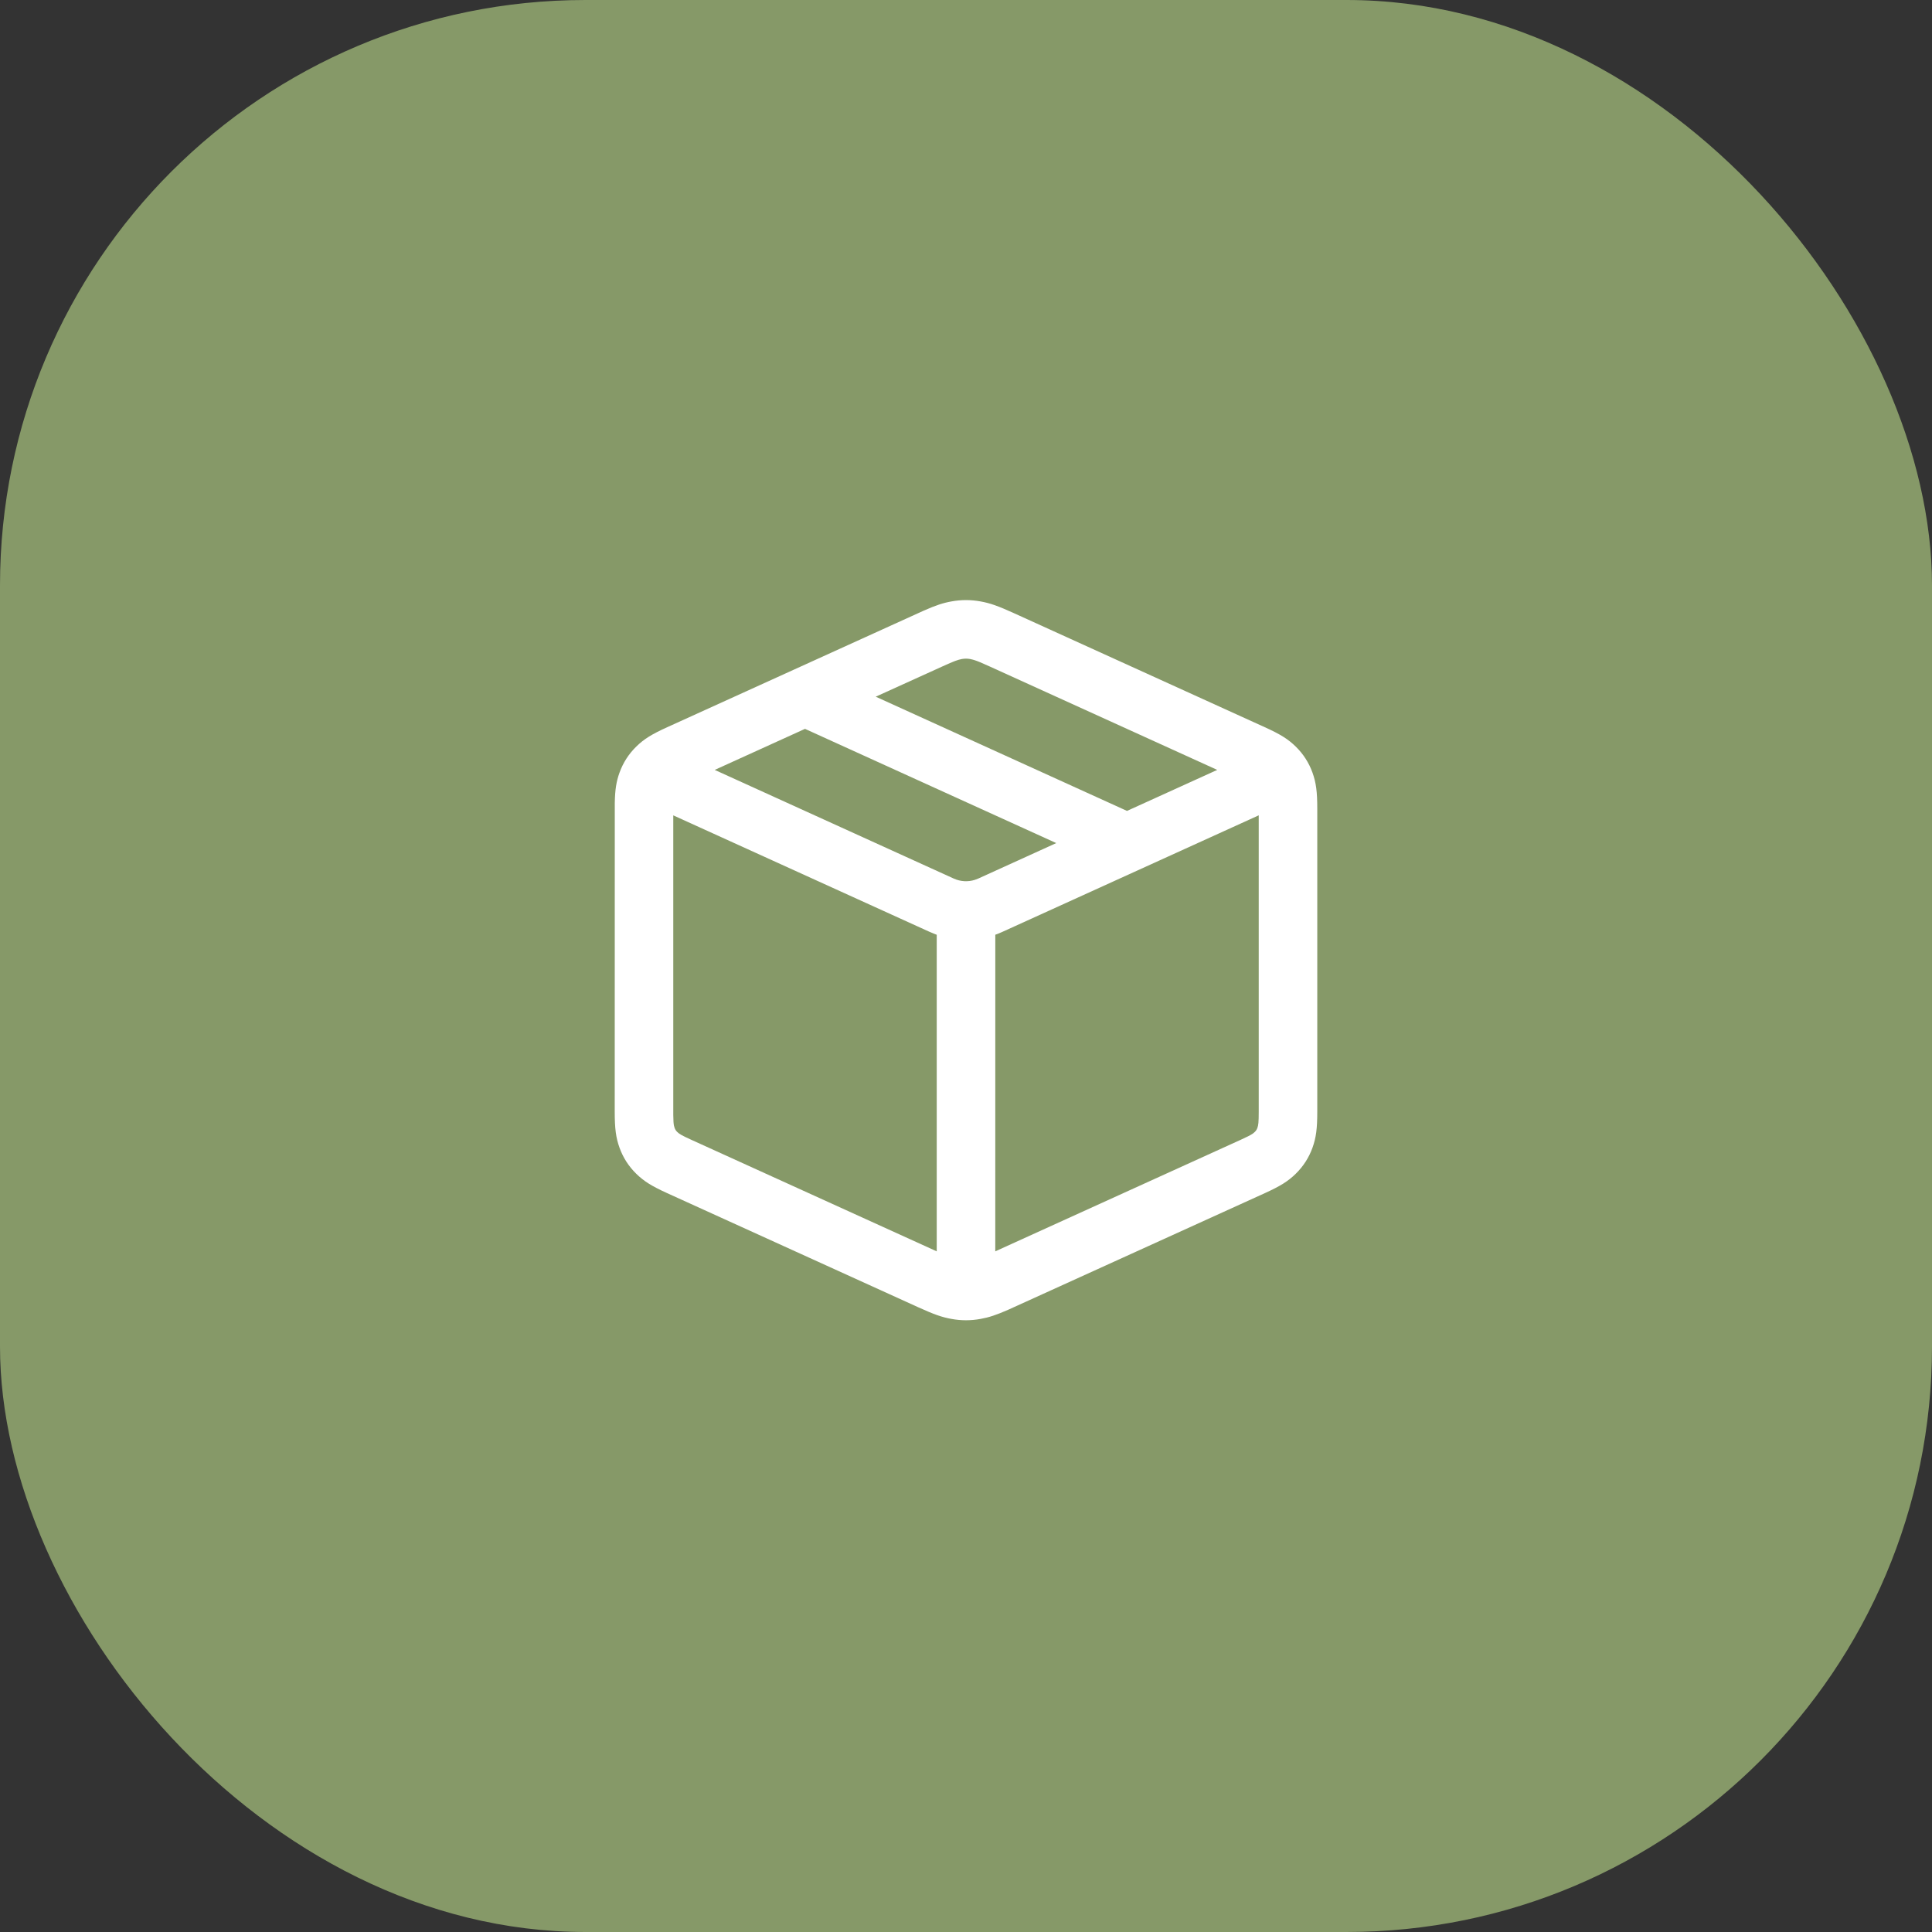
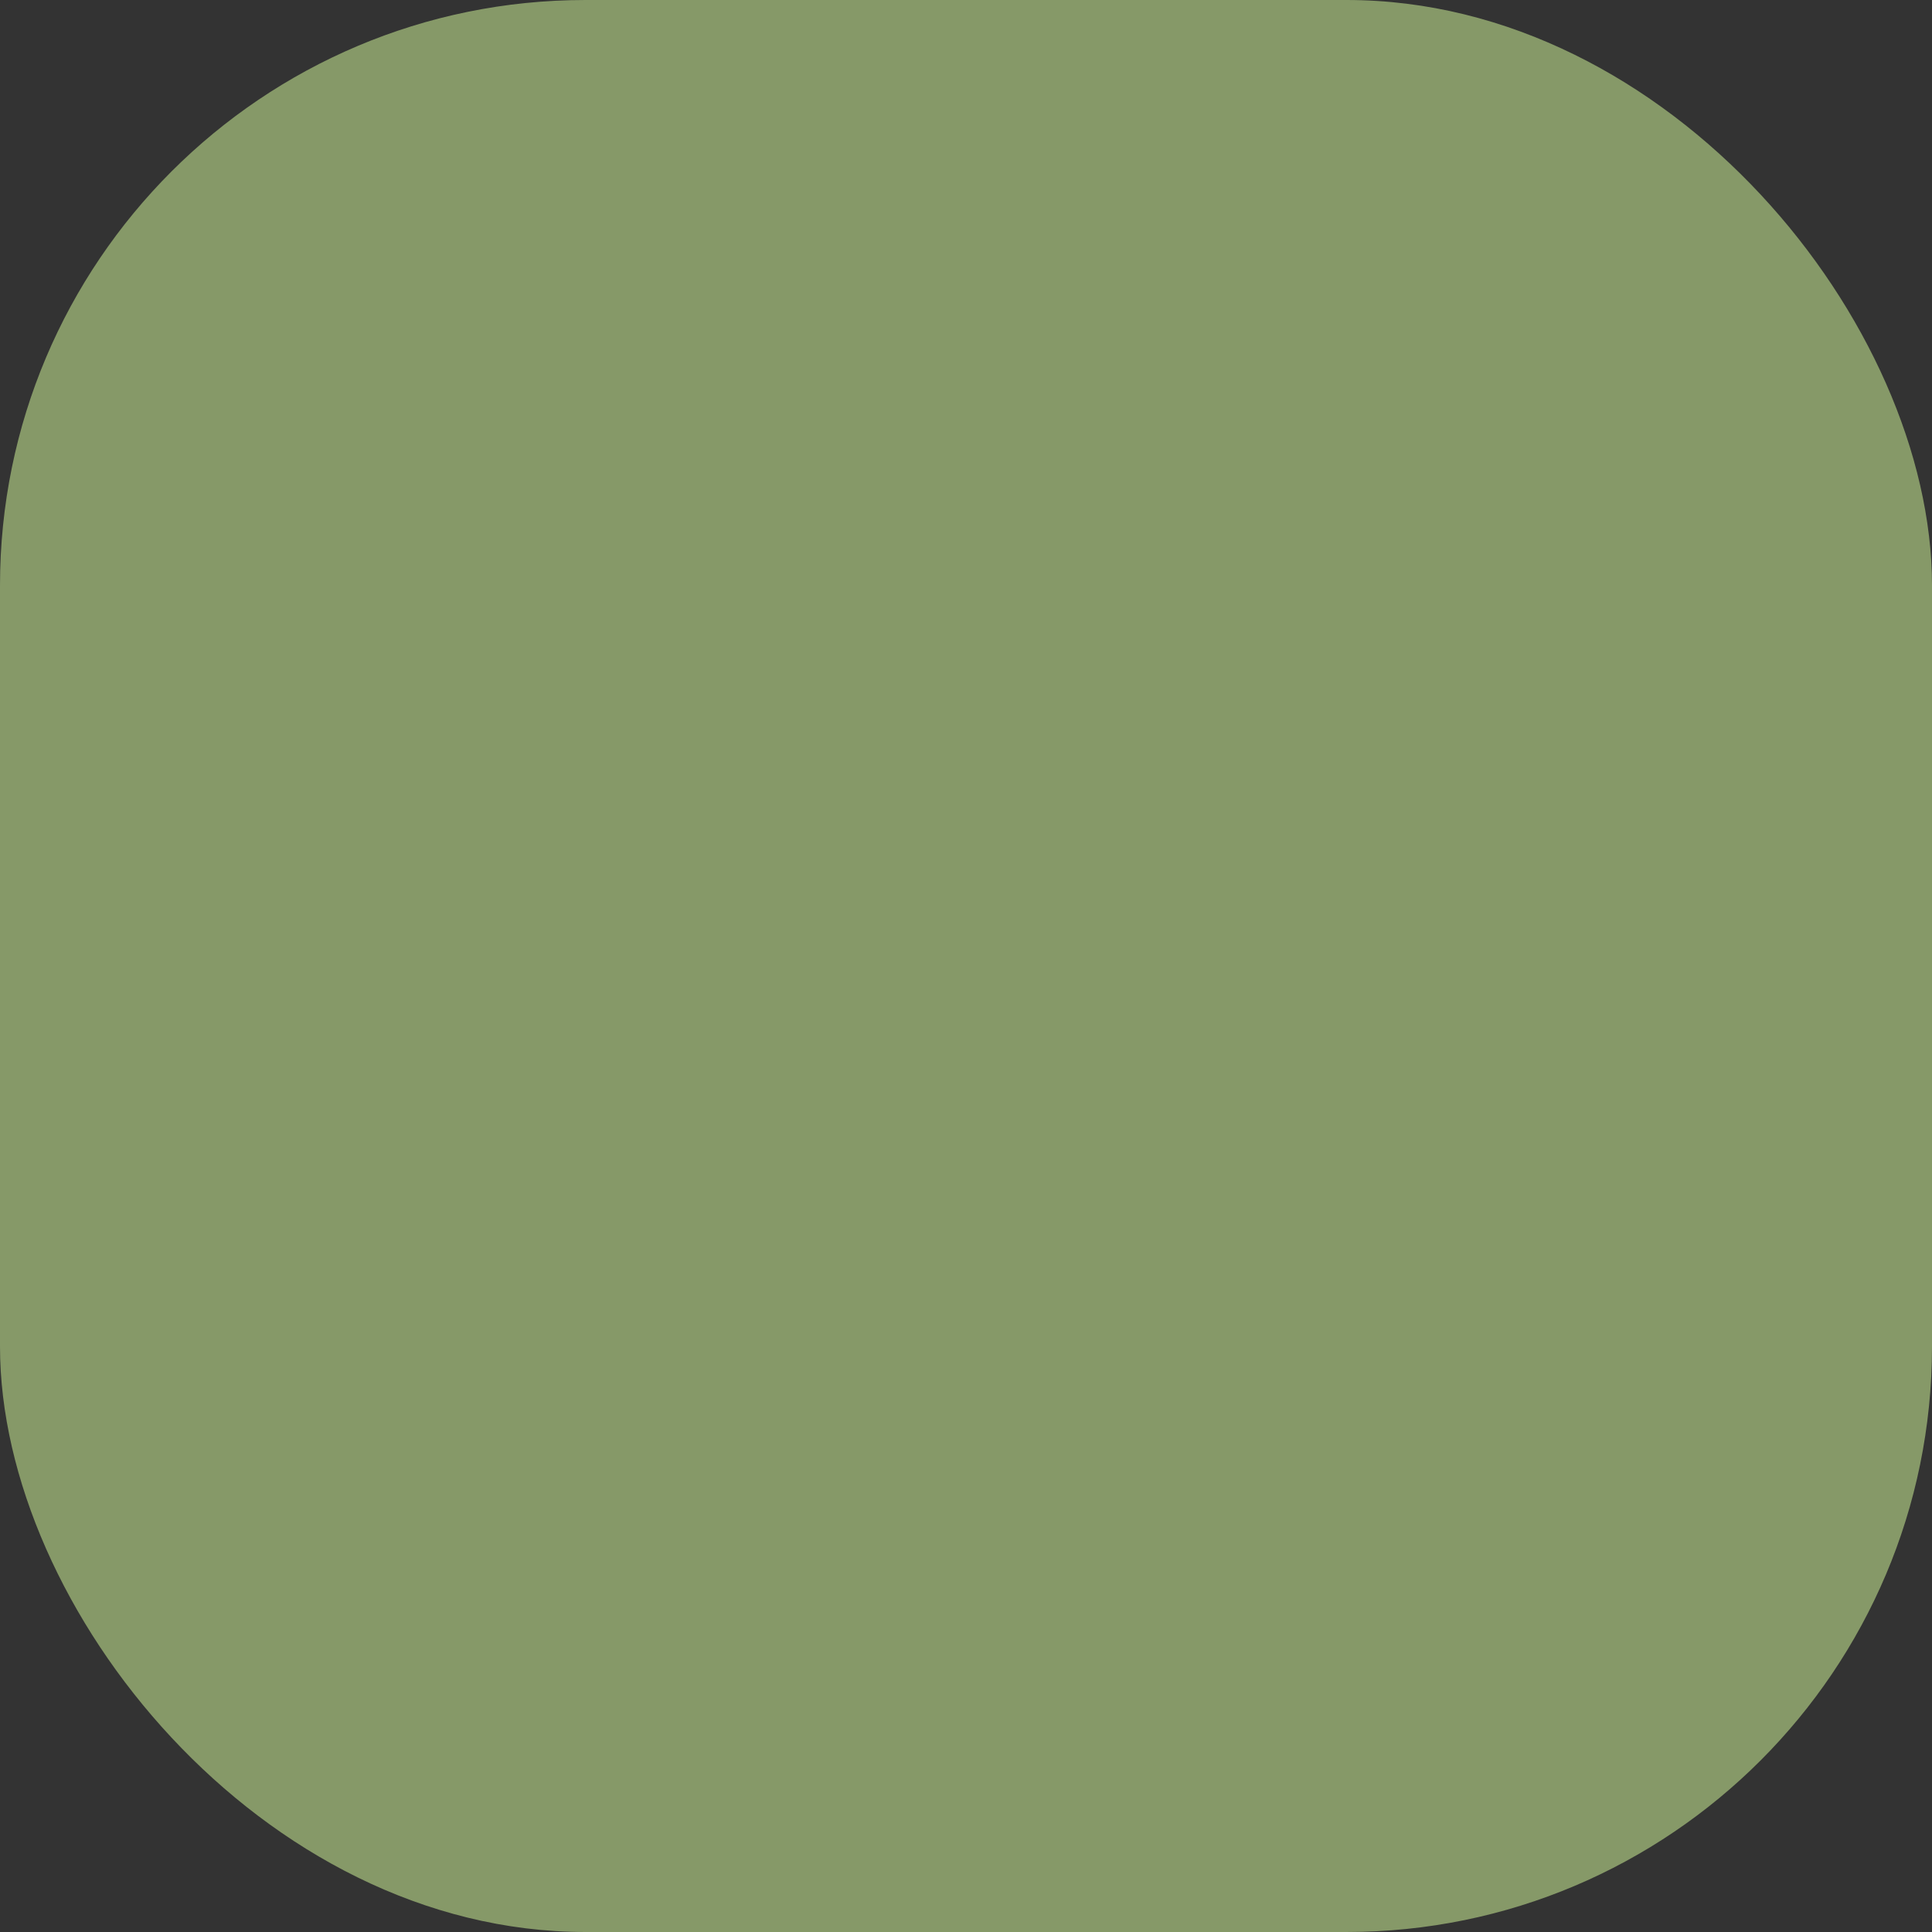
<svg xmlns="http://www.w3.org/2000/svg" width="66" height="66" viewBox="0 0 66 66" fill="none">
  <rect x="0" y="0" width="66" height="66" fill="#333333" stroke="none" />
  <rect width="66" height="66" rx="20" fill="#869968" />
-   <path d="M32.507 20.545C32.838 20.485 33.162 20.485 33.493 20.545C33.824 20.604 34.092 20.699 34.627 20.942L43.208 24.843C43.735 25.082 44 25.246 44.262 25.502C44.521 25.755 44.713 26.053 44.836 26.393C44.96 26.738 45 27.047 45 27.626V37.976C45 38.555 44.96 38.864 44.836 39.209C44.713 39.55 44.521 39.847 44.262 40.1C44 40.356 43.735 40.52 43.208 40.76L34.438 44.745C34.024 44.926 33.782 45.005 33.493 45.057C33.162 45.117 32.838 45.117 32.507 45.057C32.176 44.998 31.909 44.903 31.373 44.66L22.792 40.76C22.265 40.52 22 40.356 21.738 40.1C21.479 39.847 21.287 39.55 21.164 39.209C21.04 38.864 21 38.555 21 37.976L21.002 27.421C21.011 26.969 21.055 26.695 21.164 26.393C21.287 26.053 21.479 25.755 21.738 25.502C22 25.246 22.265 25.082 22.792 24.843L31.562 20.858C31.976 20.676 32.218 20.596 32.507 20.545ZM23 27.854L23 38.085C23.002 38.286 23.009 38.386 23.024 38.457L23.046 38.531C23.066 38.586 23.091 38.627 23.134 38.668C23.204 38.737 23.285 38.787 23.62 38.939L32 42.748L32 31.933C31.986 31.928 31.972 31.922 31.958 31.917L31.759 31.835L23 27.854ZM43 27.853L34.241 31.835C34.162 31.871 34.082 31.903 34.001 31.932L34 42.748L42.38 38.939C42.595 38.841 42.706 38.785 42.776 38.74L42.808 38.718L42.866 38.668C42.908 38.627 42.934 38.586 42.954 38.531C42.988 38.438 43 38.344 43 37.976V27.853ZM27.5 24.899L24.416 26.301L32.586 30.015C32.812 30.117 33.066 30.131 33.299 30.058L33.414 30.015L36.083 28.801L27.5 24.899ZM33.14 22.513C33.042 22.496 32.958 22.496 32.86 22.513C32.724 22.538 32.598 22.582 32.201 22.763L29.916 23.8L38.5 27.702L41.583 26.301L33.799 22.763C33.534 22.642 33.39 22.582 33.283 22.549L33.232 22.534L33.14 22.513Z" fill="white" />
</svg>